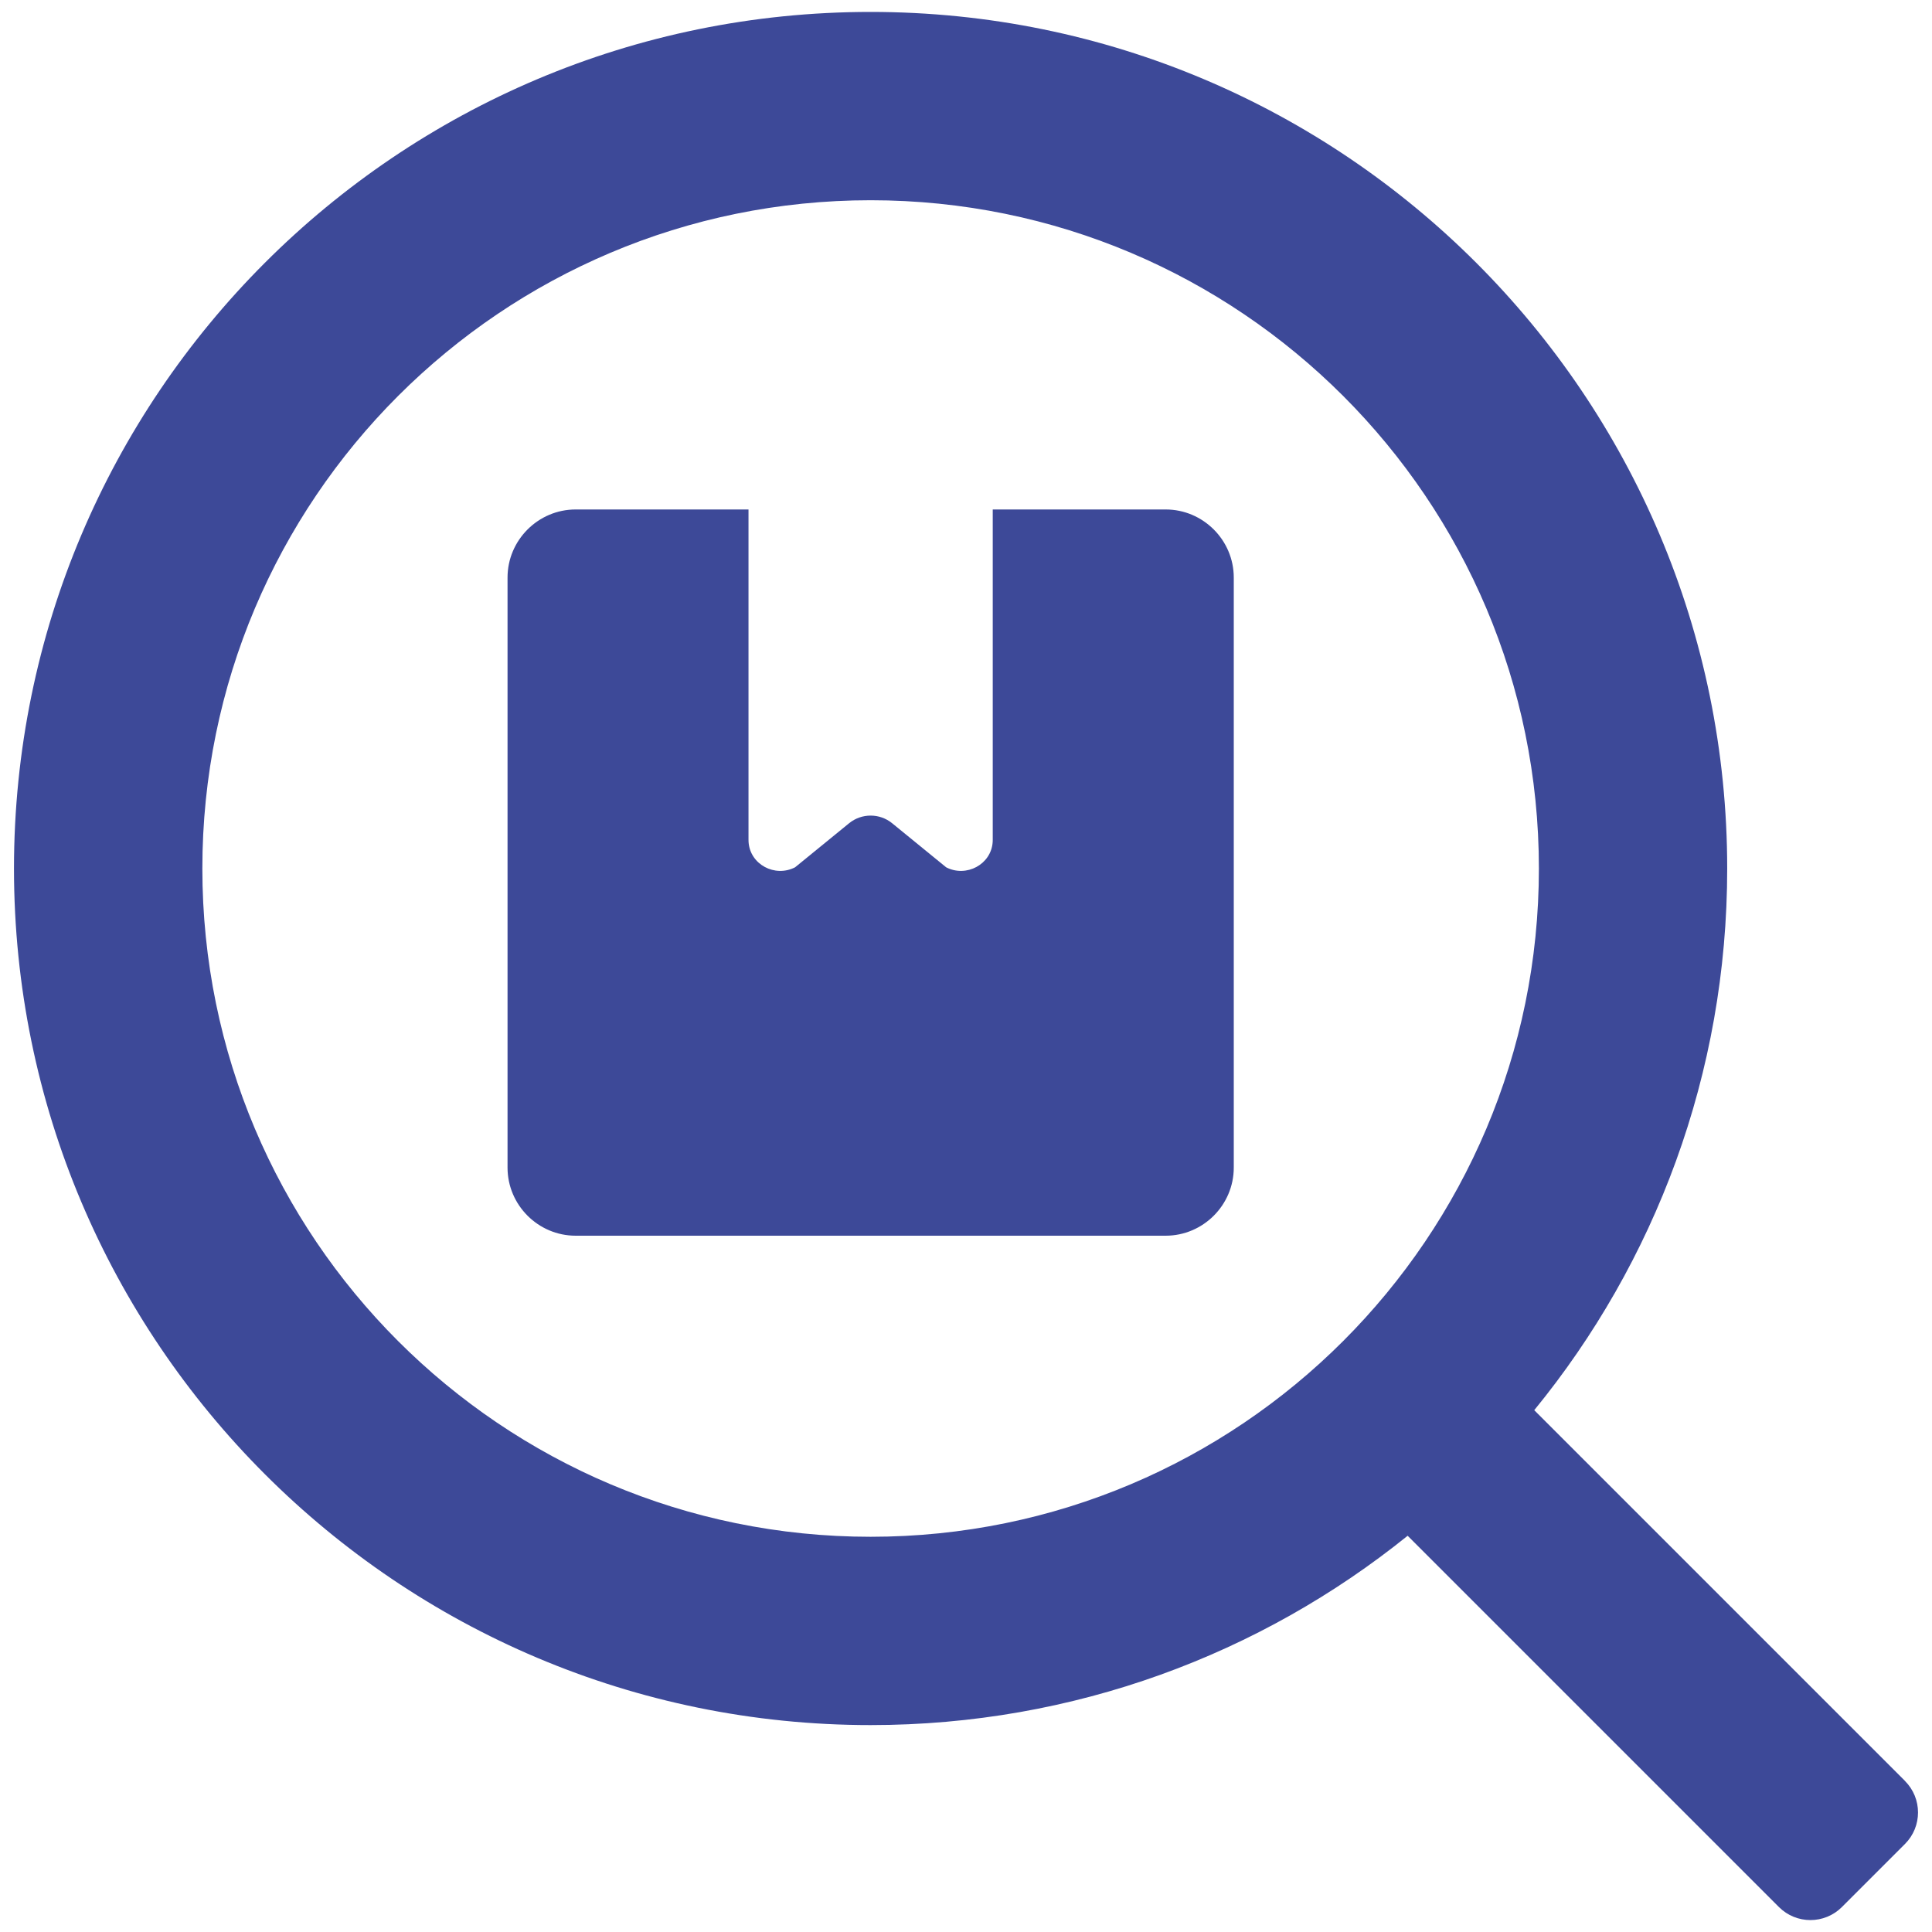
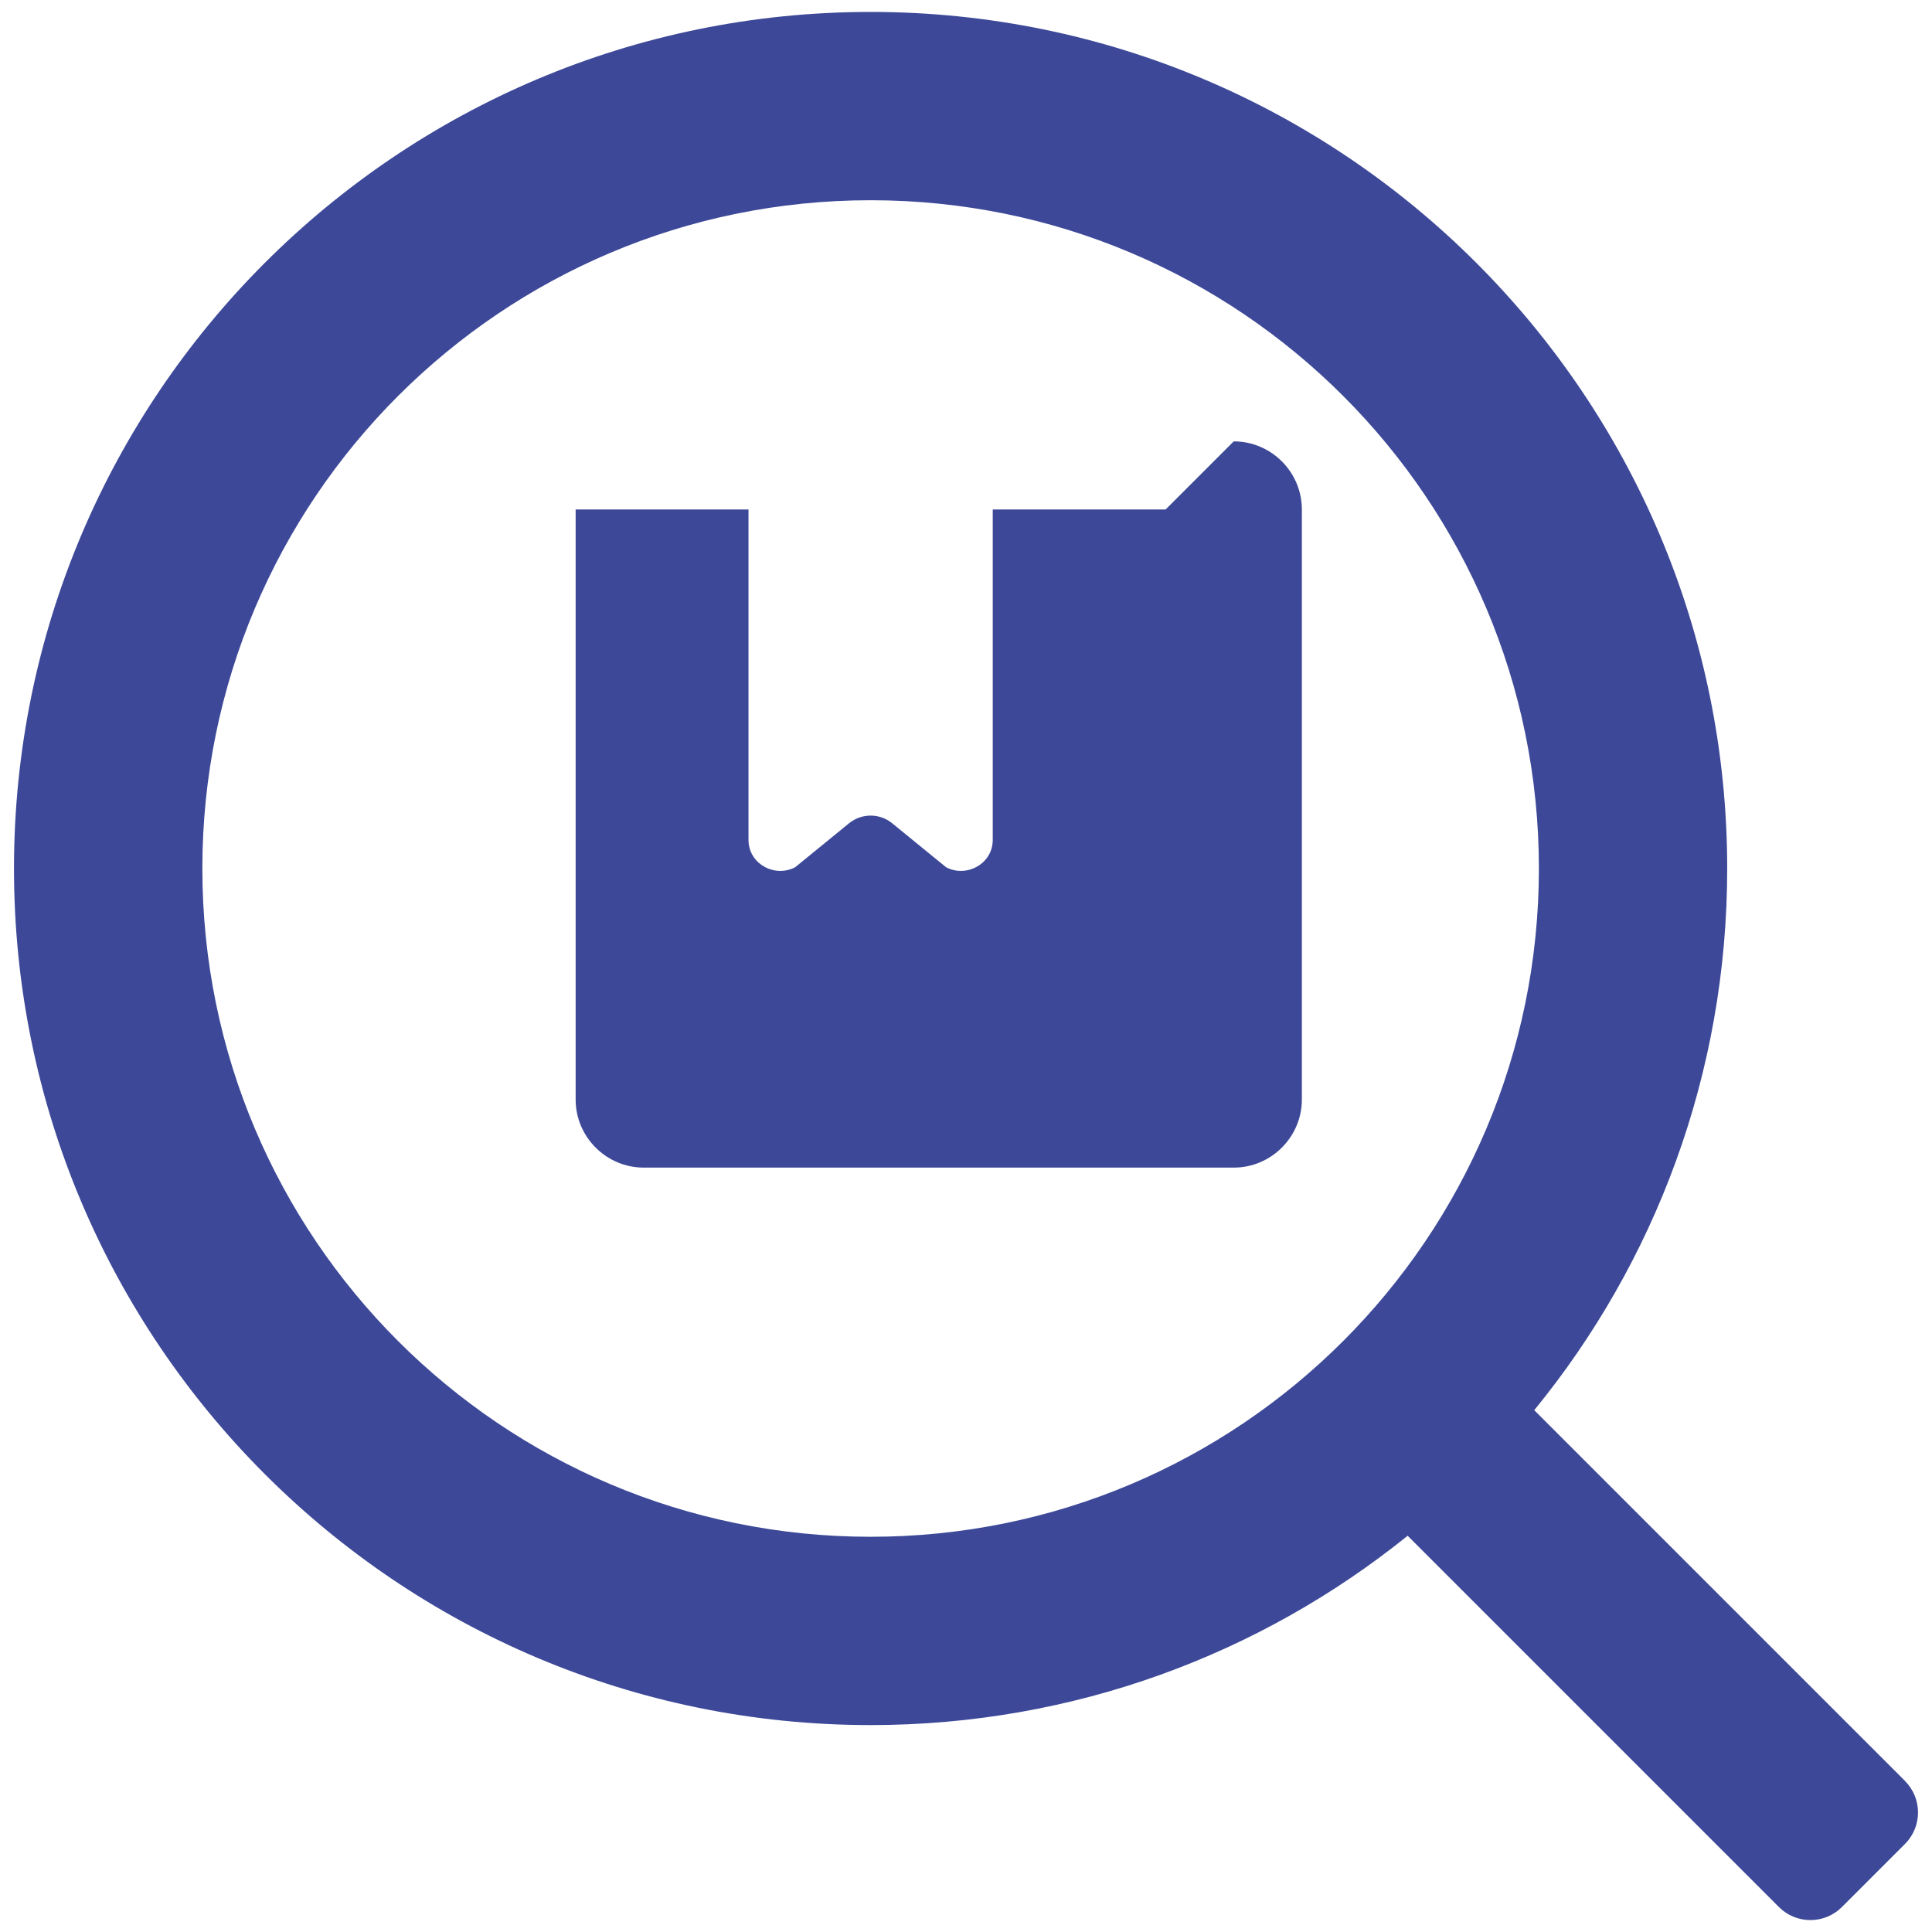
<svg xmlns="http://www.w3.org/2000/svg" id="a" viewBox="0 0 324 324">
-   <path d="M319.475,298.67l-62.18-62.18c20.23-24.75,32.36-56.37,32.36-90.83C289.655,66.32,225.335,2,145.995,2S2.345,66.32,2.345,145.65s64.32,143.65,143.65,143.65c34.11,0,65.44-11.9,90.07-31.75l62.26,62.26c2.92,2.92,7.65,2.92,10.57,0l10.57-10.57c2.92-2.92,2.92-7.65,0-10.57h.01ZM33.935,145.65c0-61.89,50.17-112.07,112.07-112.07s112.07,50.17,112.07,112.07-50.17,112.07-112.07,112.07-112.07-50.17-112.07-112.07ZM195.475,85.44h-28.99v55.39c0,.12,0,.24-.01.36-.24,3.79-4.43,6-7.8,4.26l-9.06-7.39c-2.1-1.71-5.12-1.71-7.22,0l-9.06,7.39c-3.38,1.74-7.56-.47-7.8-4.26,0-.12-.01-.24-.01-.36v-55.39h-28.99c-6.28,0-11.42,5.14-11.42,11.42v98.95c0,6.28,5.14,11.42,11.42,11.42h98.95c6.28,0,11.42-5.14,11.42-11.42v-98.95c0-6.28-5.14-11.42-11.42-11.42h-.01Z" style="fill:#3d4998; stroke-width:0px;" />
+   <path d="M319.475,298.67l-62.18-62.18c20.23-24.75,32.36-56.37,32.36-90.83C289.655,66.32,225.335,2,145.995,2S2.345,66.32,2.345,145.65s64.32,143.65,143.65,143.65c34.11,0,65.44-11.9,90.07-31.75l62.26,62.26c2.92,2.92,7.65,2.92,10.57,0l10.57-10.57c2.92-2.92,2.92-7.65,0-10.57h.01ZM33.935,145.65c0-61.89,50.17-112.07,112.07-112.07s112.07,50.17,112.07,112.07-50.17,112.07-112.07,112.07-112.07-50.17-112.07-112.07ZM195.475,85.44h-28.99v55.39c0,.12,0,.24-.01.36-.24,3.79-4.43,6-7.8,4.26l-9.06-7.39c-2.1-1.71-5.12-1.71-7.22,0l-9.06,7.39c-3.38,1.74-7.56-.47-7.8-4.26,0-.12-.01-.24-.01-.36v-55.39h-28.99v98.95c0,6.28,5.14,11.42,11.42,11.42h98.95c6.28,0,11.42-5.14,11.42-11.42v-98.95c0-6.28-5.14-11.42-11.42-11.42h-.01Z" style="fill:#3d4998; stroke-width:0px;" />
</svg>